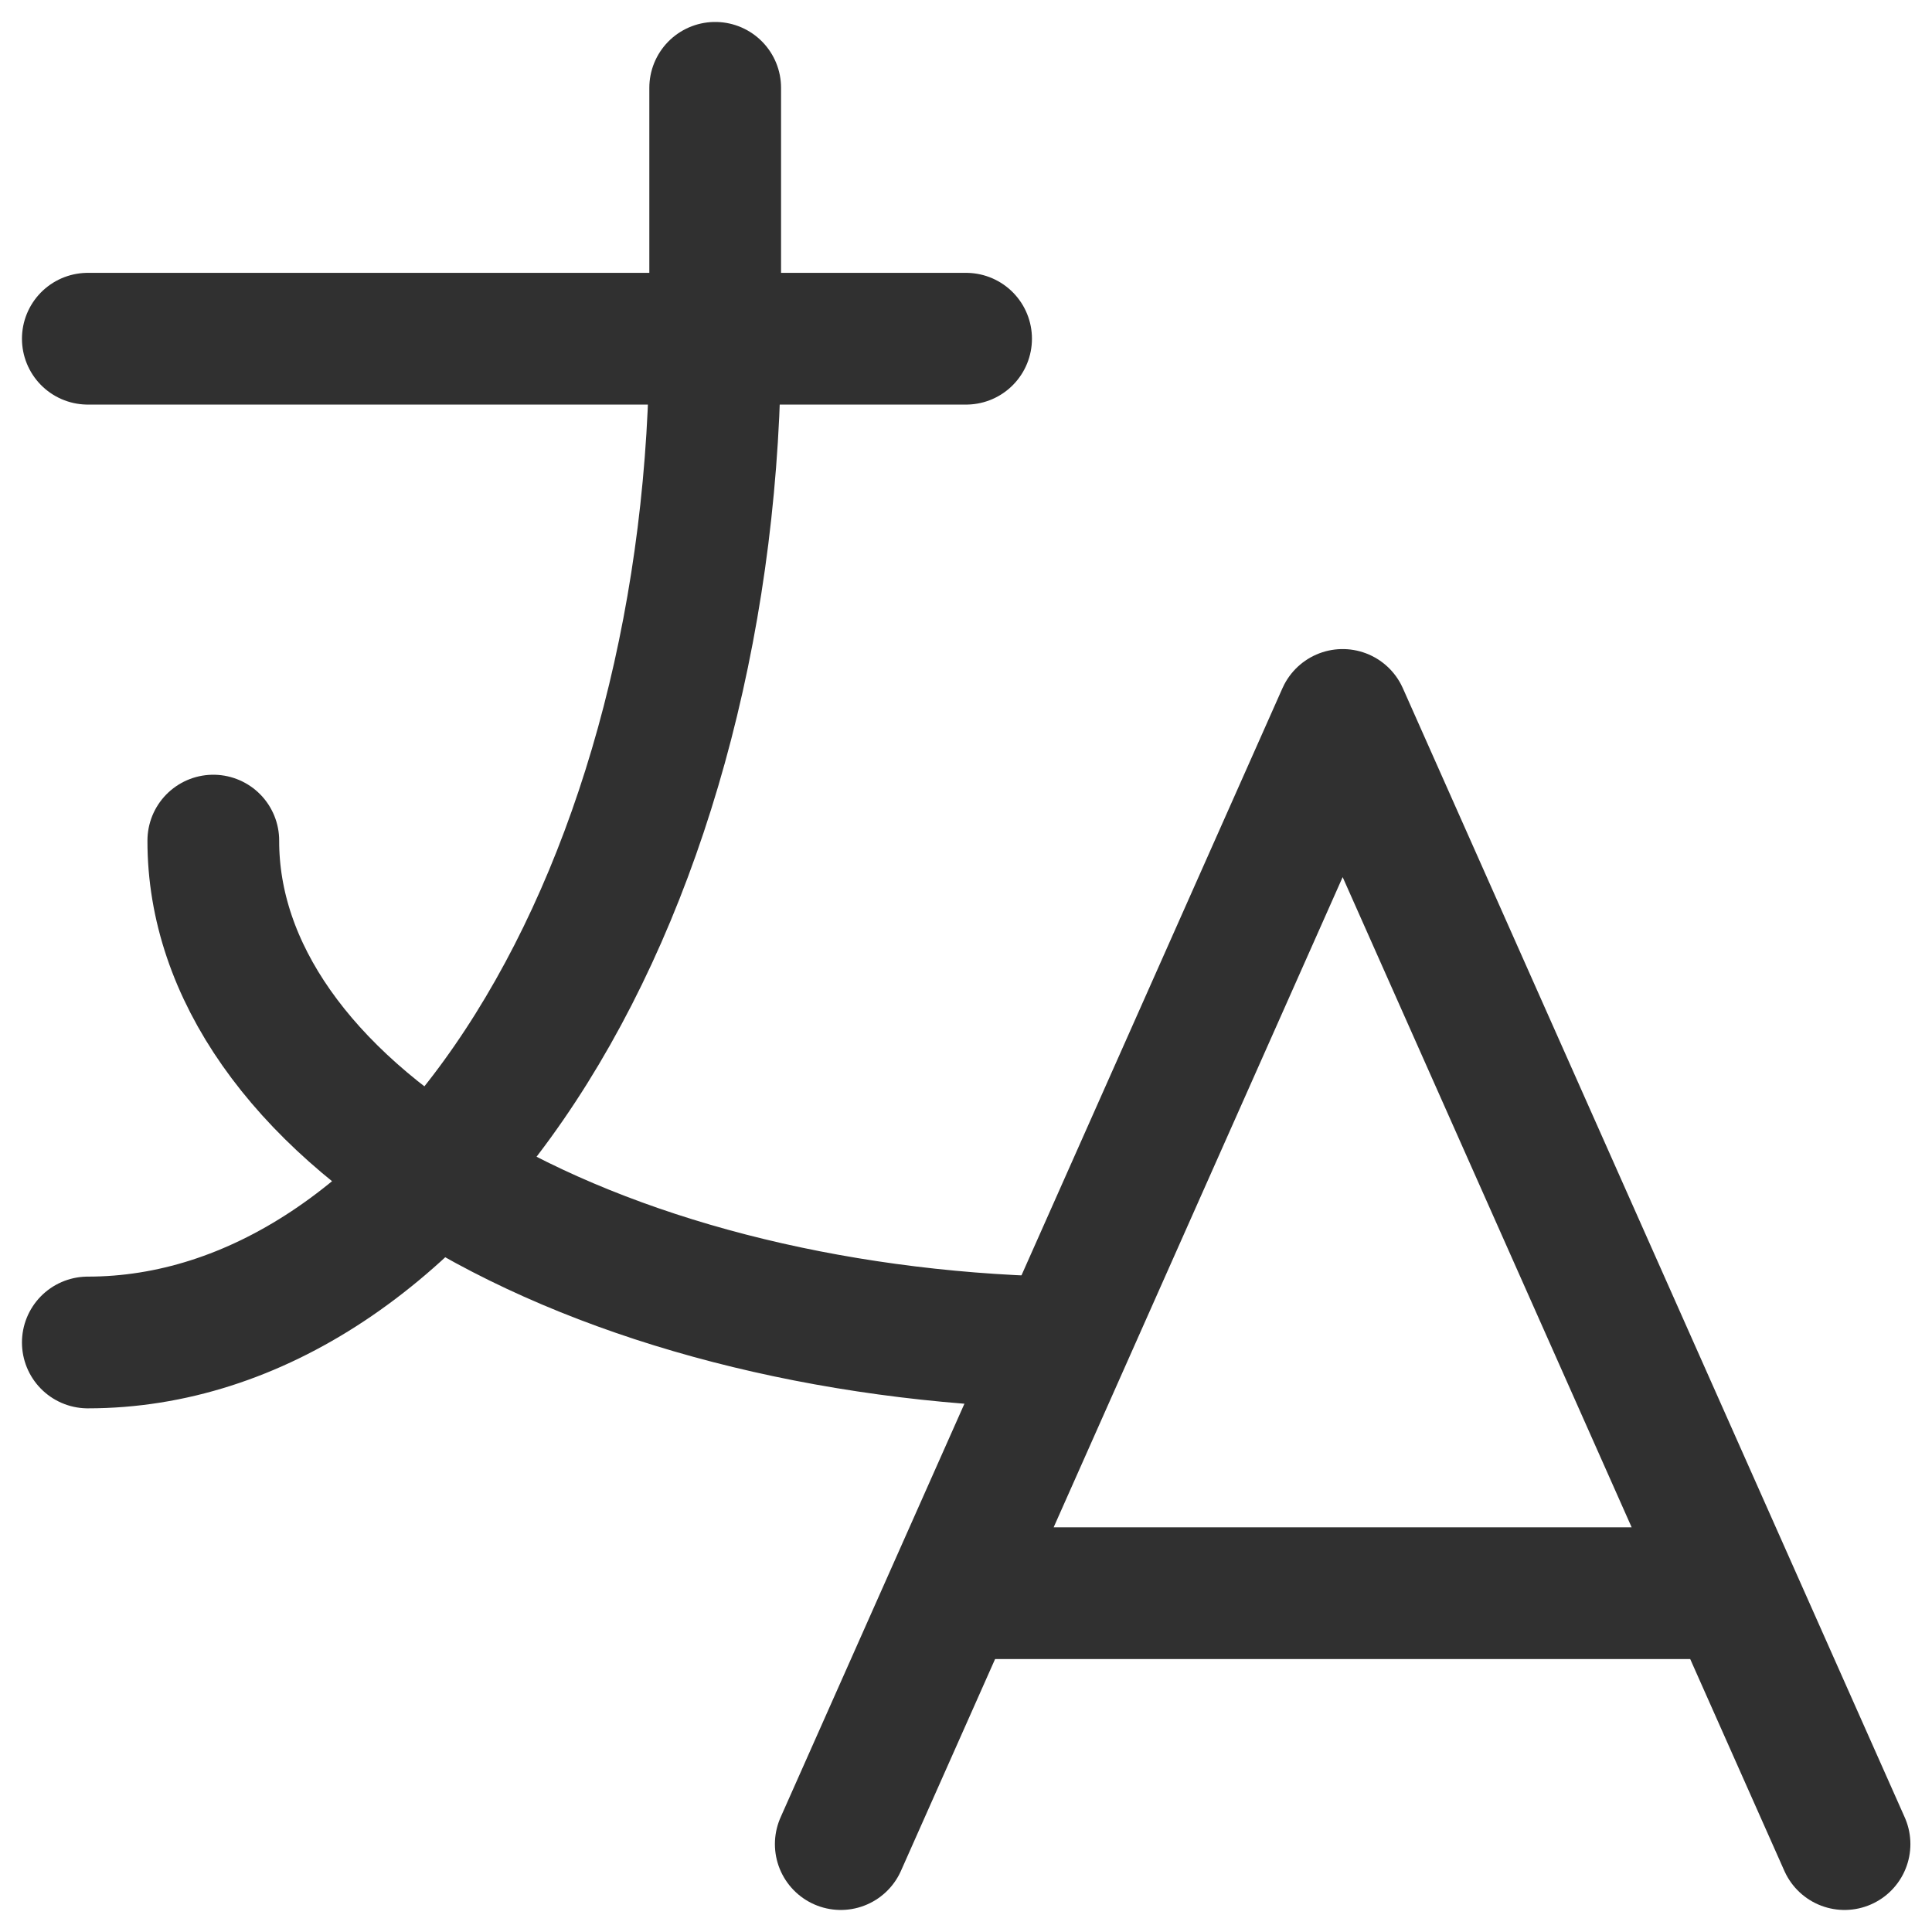
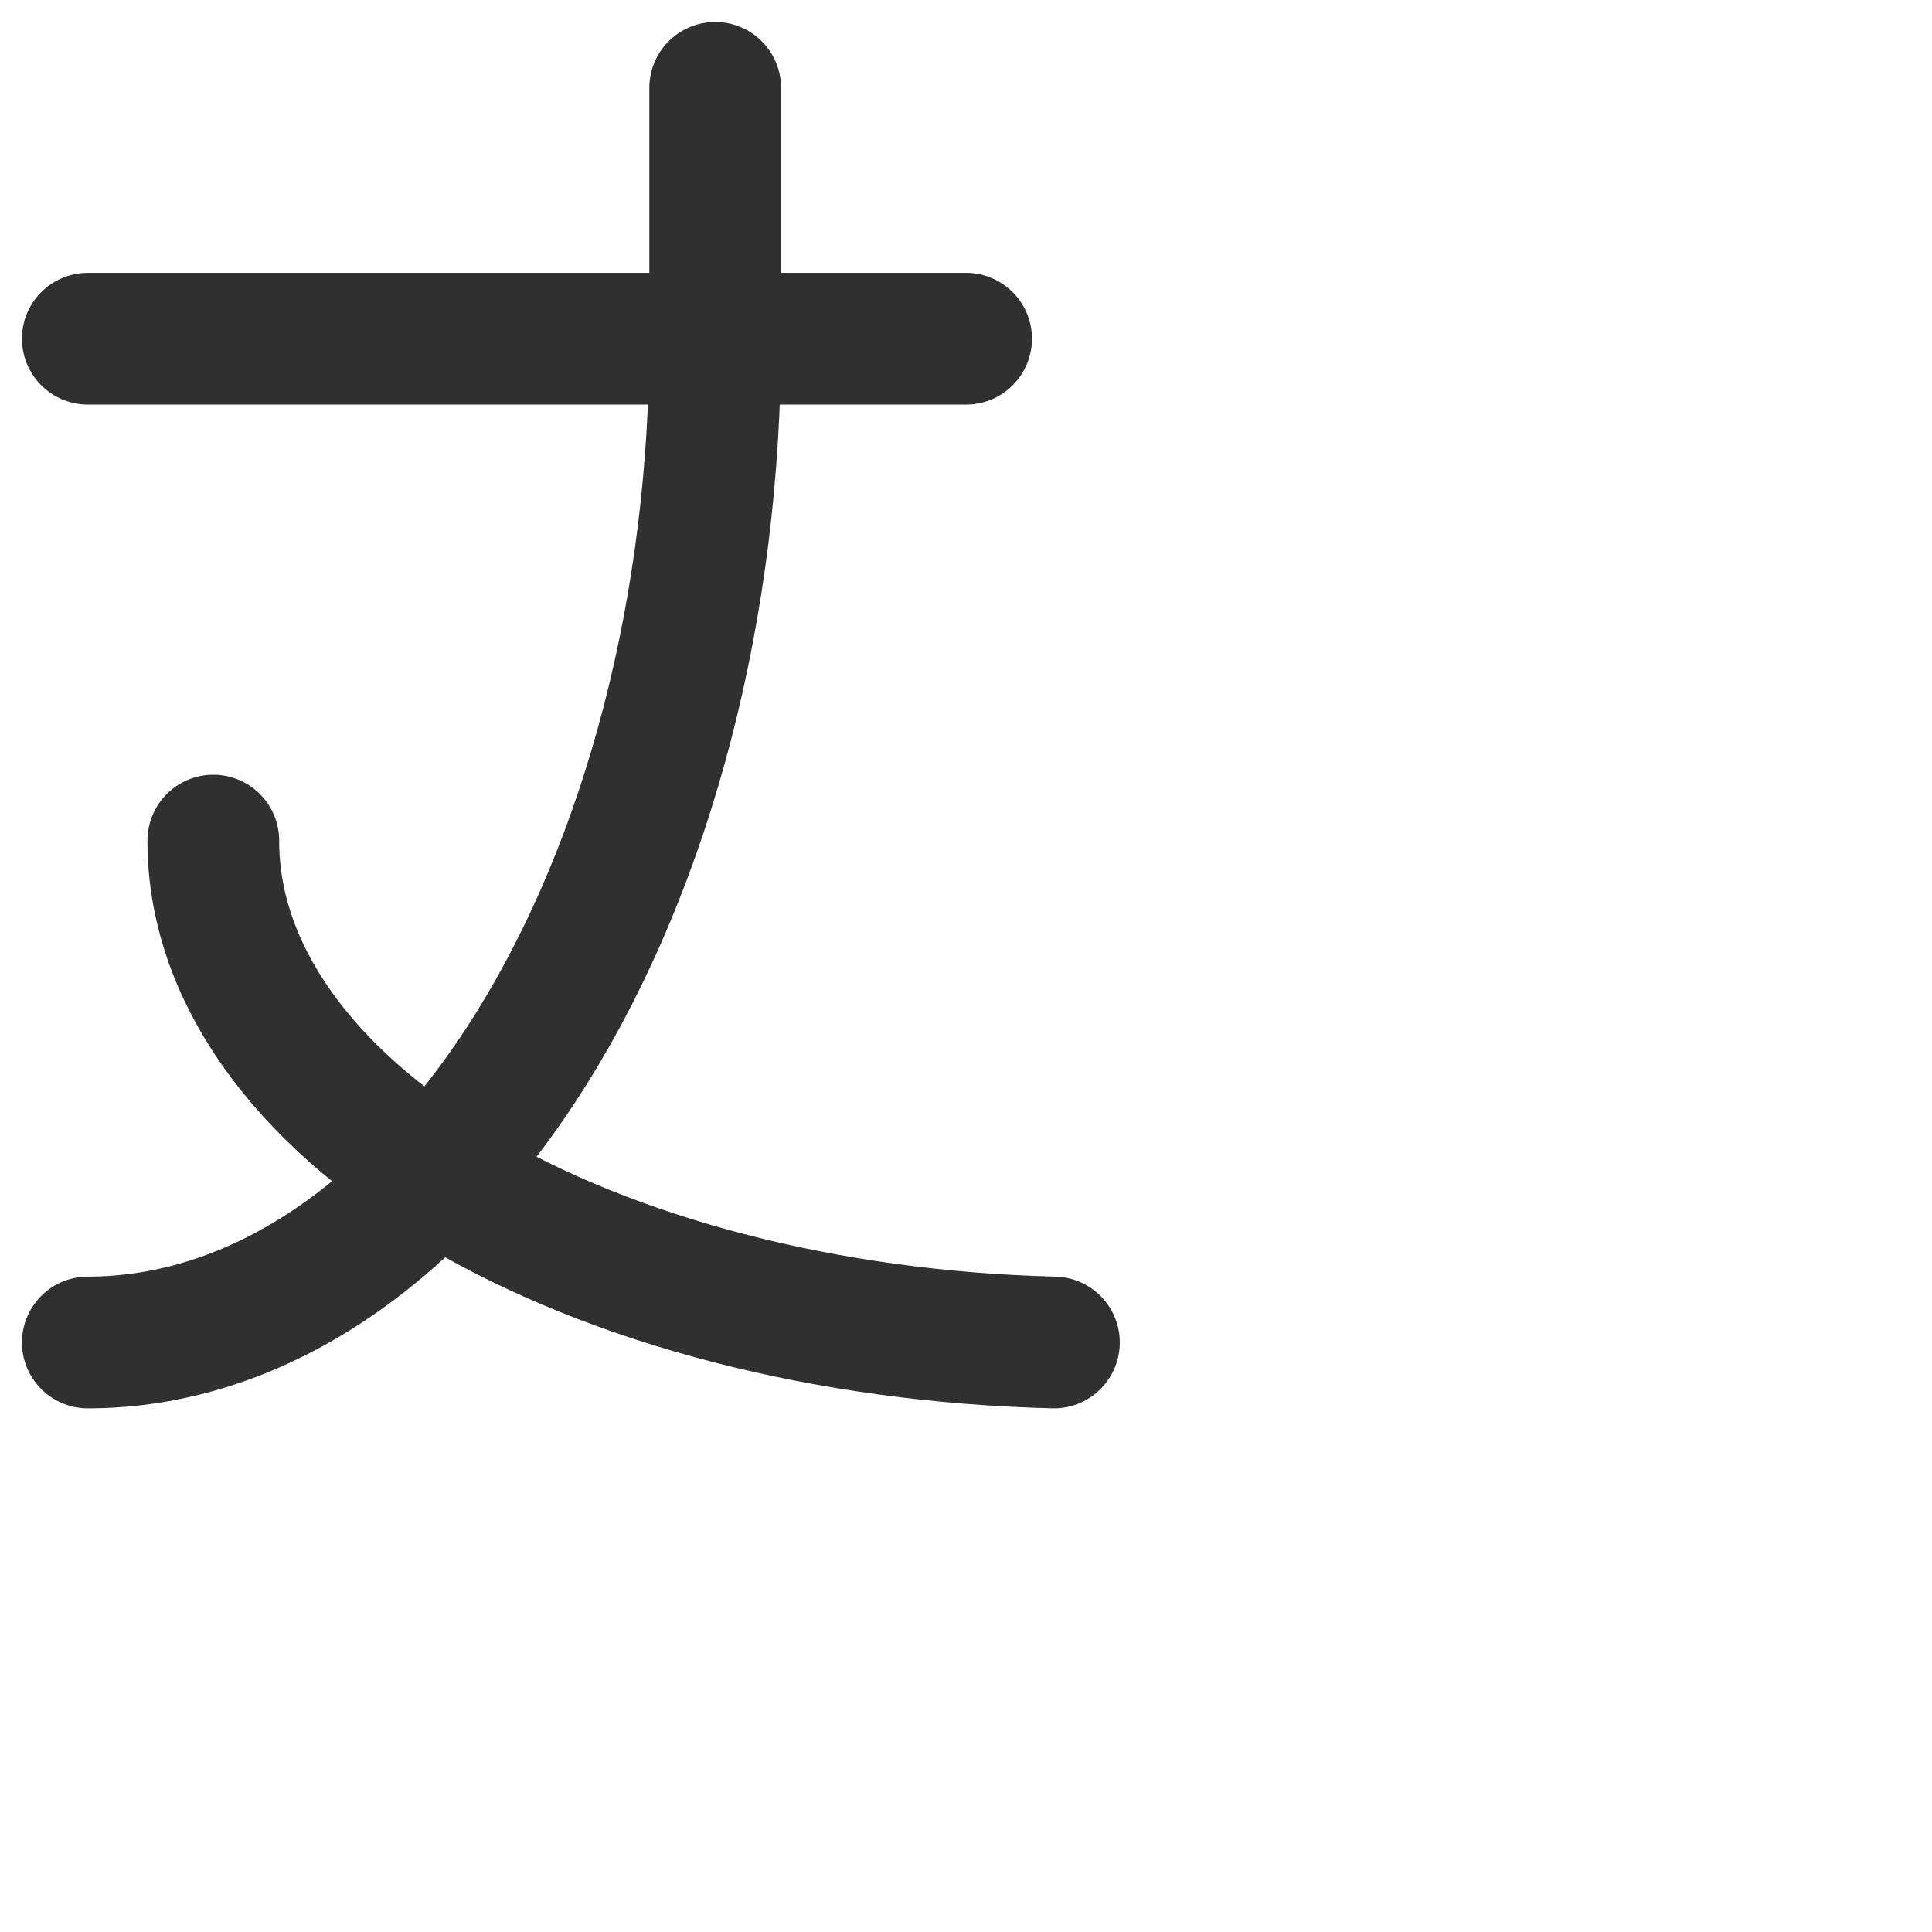
<svg xmlns="http://www.w3.org/2000/svg" width="22" height="22" viewBox="0 0 22 22" fill="none">
  <path d="M1 3.857H11.001M8.144 1V3.857C8.144 6.889 7.391 9.796 6.051 11.94C4.712 14.083 2.895 15.287 1 15.287M2.429 9.572C2.426 11.046 3.421 12.464 5.205 13.529C6.989 14.594 9.424 15.224 12.001 15.287" stroke="#303030" stroke-width="1.5" stroke-linecap="round" stroke-linejoin="round" />
-   <path d="M9.574 20.999L15.289 8.141L21.004 20.999M19.718 18.142H10.86" stroke="#303030" stroke-width="1.5" stroke-linecap="round" stroke-linejoin="round" />
</svg>